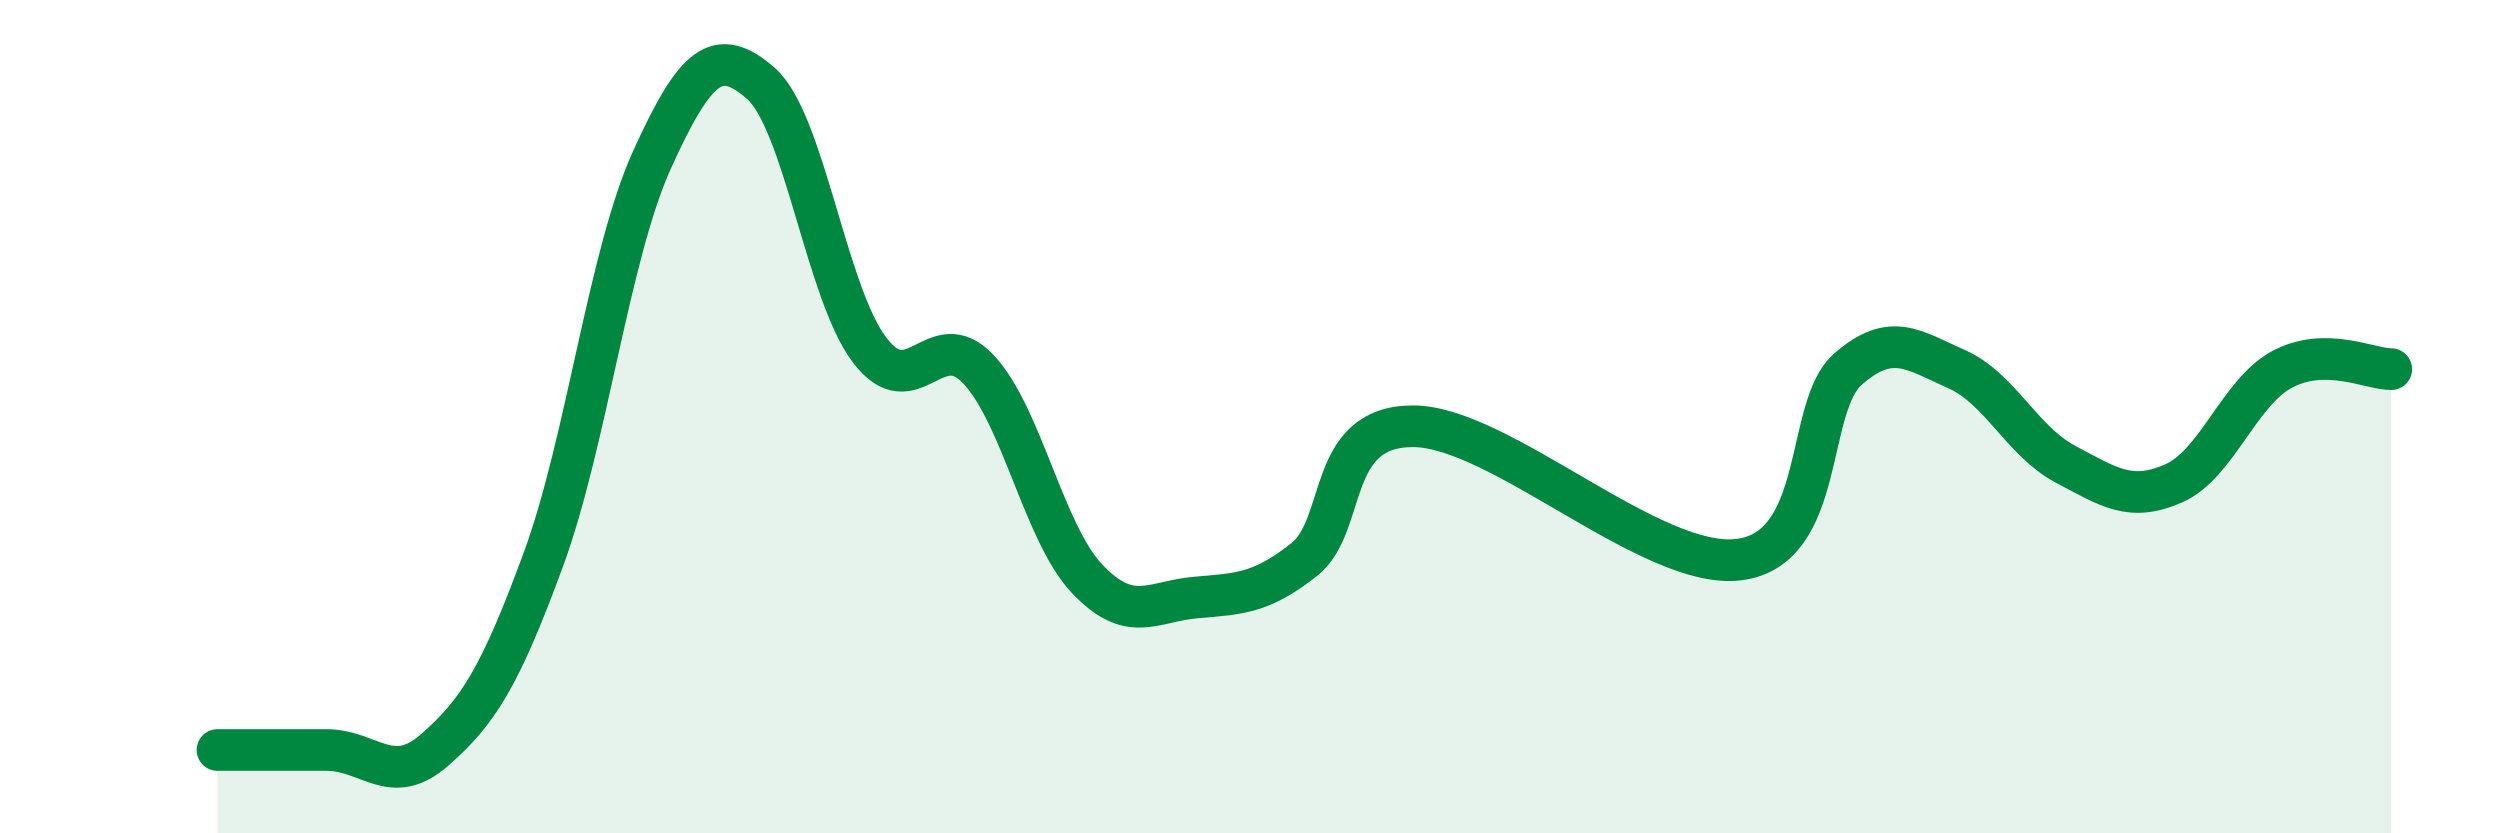
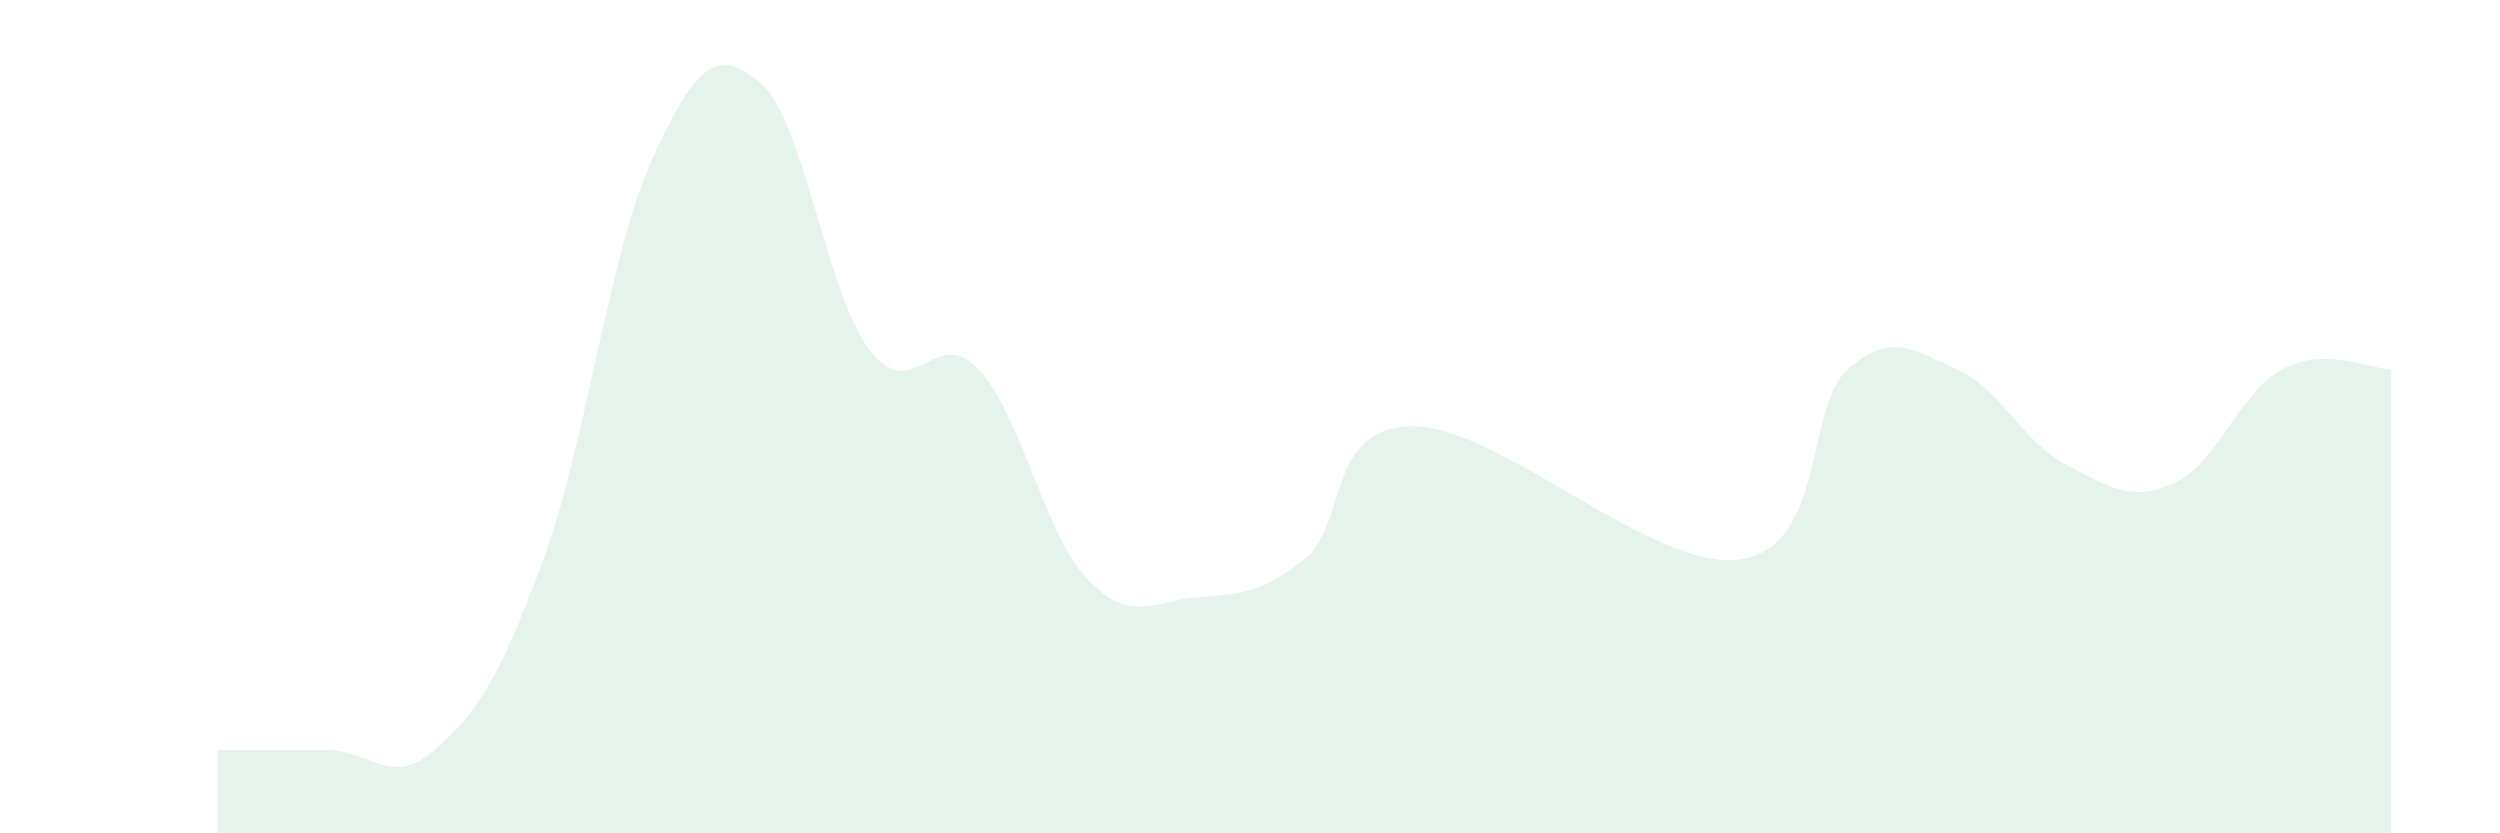
<svg xmlns="http://www.w3.org/2000/svg" width="60" height="20" viewBox="0 0 60 20">
  <path d="M 5.22,18 C 5.74,18 6.79,18 7.83,18 C 8.87,18 9.39,18.91 10.43,18 C 11.47,17.09 12,16.26 13.04,13.43 C 14.08,10.6 14.61,6.12 15.65,3.83 C 16.69,1.54 17.22,1.09 18.26,2 C 19.3,2.91 19.83,7.03 20.87,8.4 C 21.91,9.77 22.44,7.76 23.48,8.86 C 24.52,9.96 25.05,12.79 26.09,13.89 C 27.13,14.99 27.66,14.43 28.7,14.34 C 29.74,14.25 30.26,14.25 31.3,13.43 C 32.34,12.61 31.82,10.23 33.91,10.23 C 36,10.23 39.65,13.7 41.74,13.43 C 43.83,13.16 43.31,9.77 44.35,8.86 C 45.39,7.95 45.92,8.4 46.96,8.86 C 48,9.32 48.53,10.59 49.57,11.14 C 50.61,11.69 51.13,12.06 52.17,11.6 C 53.21,11.14 53.74,9.41 54.78,8.86 C 55.82,8.31 56.87,8.86 57.39,8.86L57.39 20L5.22 20Z" fill="#008740" opacity="0.1" stroke-linecap="round" stroke-linejoin="round" />
-   <path d="M 5.22,18 C 5.74,18 6.79,18 7.83,18 C 8.87,18 9.39,18.91 10.43,18 C 11.47,17.09 12,16.26 13.04,13.43 C 14.08,10.6 14.61,6.12 15.65,3.83 C 16.69,1.54 17.22,1.09 18.26,2 C 19.3,2.91 19.83,7.03 20.87,8.4 C 21.91,9.77 22.44,7.76 23.48,8.86 C 24.52,9.96 25.05,12.79 26.09,13.89 C 27.13,14.99 27.66,14.43 28.7,14.34 C 29.74,14.25 30.26,14.25 31.3,13.43 C 32.34,12.61 31.82,10.23 33.91,10.23 C 36,10.23 39.65,13.7 41.74,13.43 C 43.83,13.16 43.31,9.77 44.35,8.86 C 45.39,7.95 45.92,8.4 46.96,8.86 C 48,9.32 48.53,10.59 49.57,11.14 C 50.61,11.69 51.13,12.06 52.17,11.6 C 53.21,11.14 53.74,9.41 54.78,8.86 C 55.82,8.31 56.87,8.86 57.39,8.86" stroke="#008740" stroke-width="1" fill="none" stroke-linecap="round" stroke-linejoin="round" />
</svg>